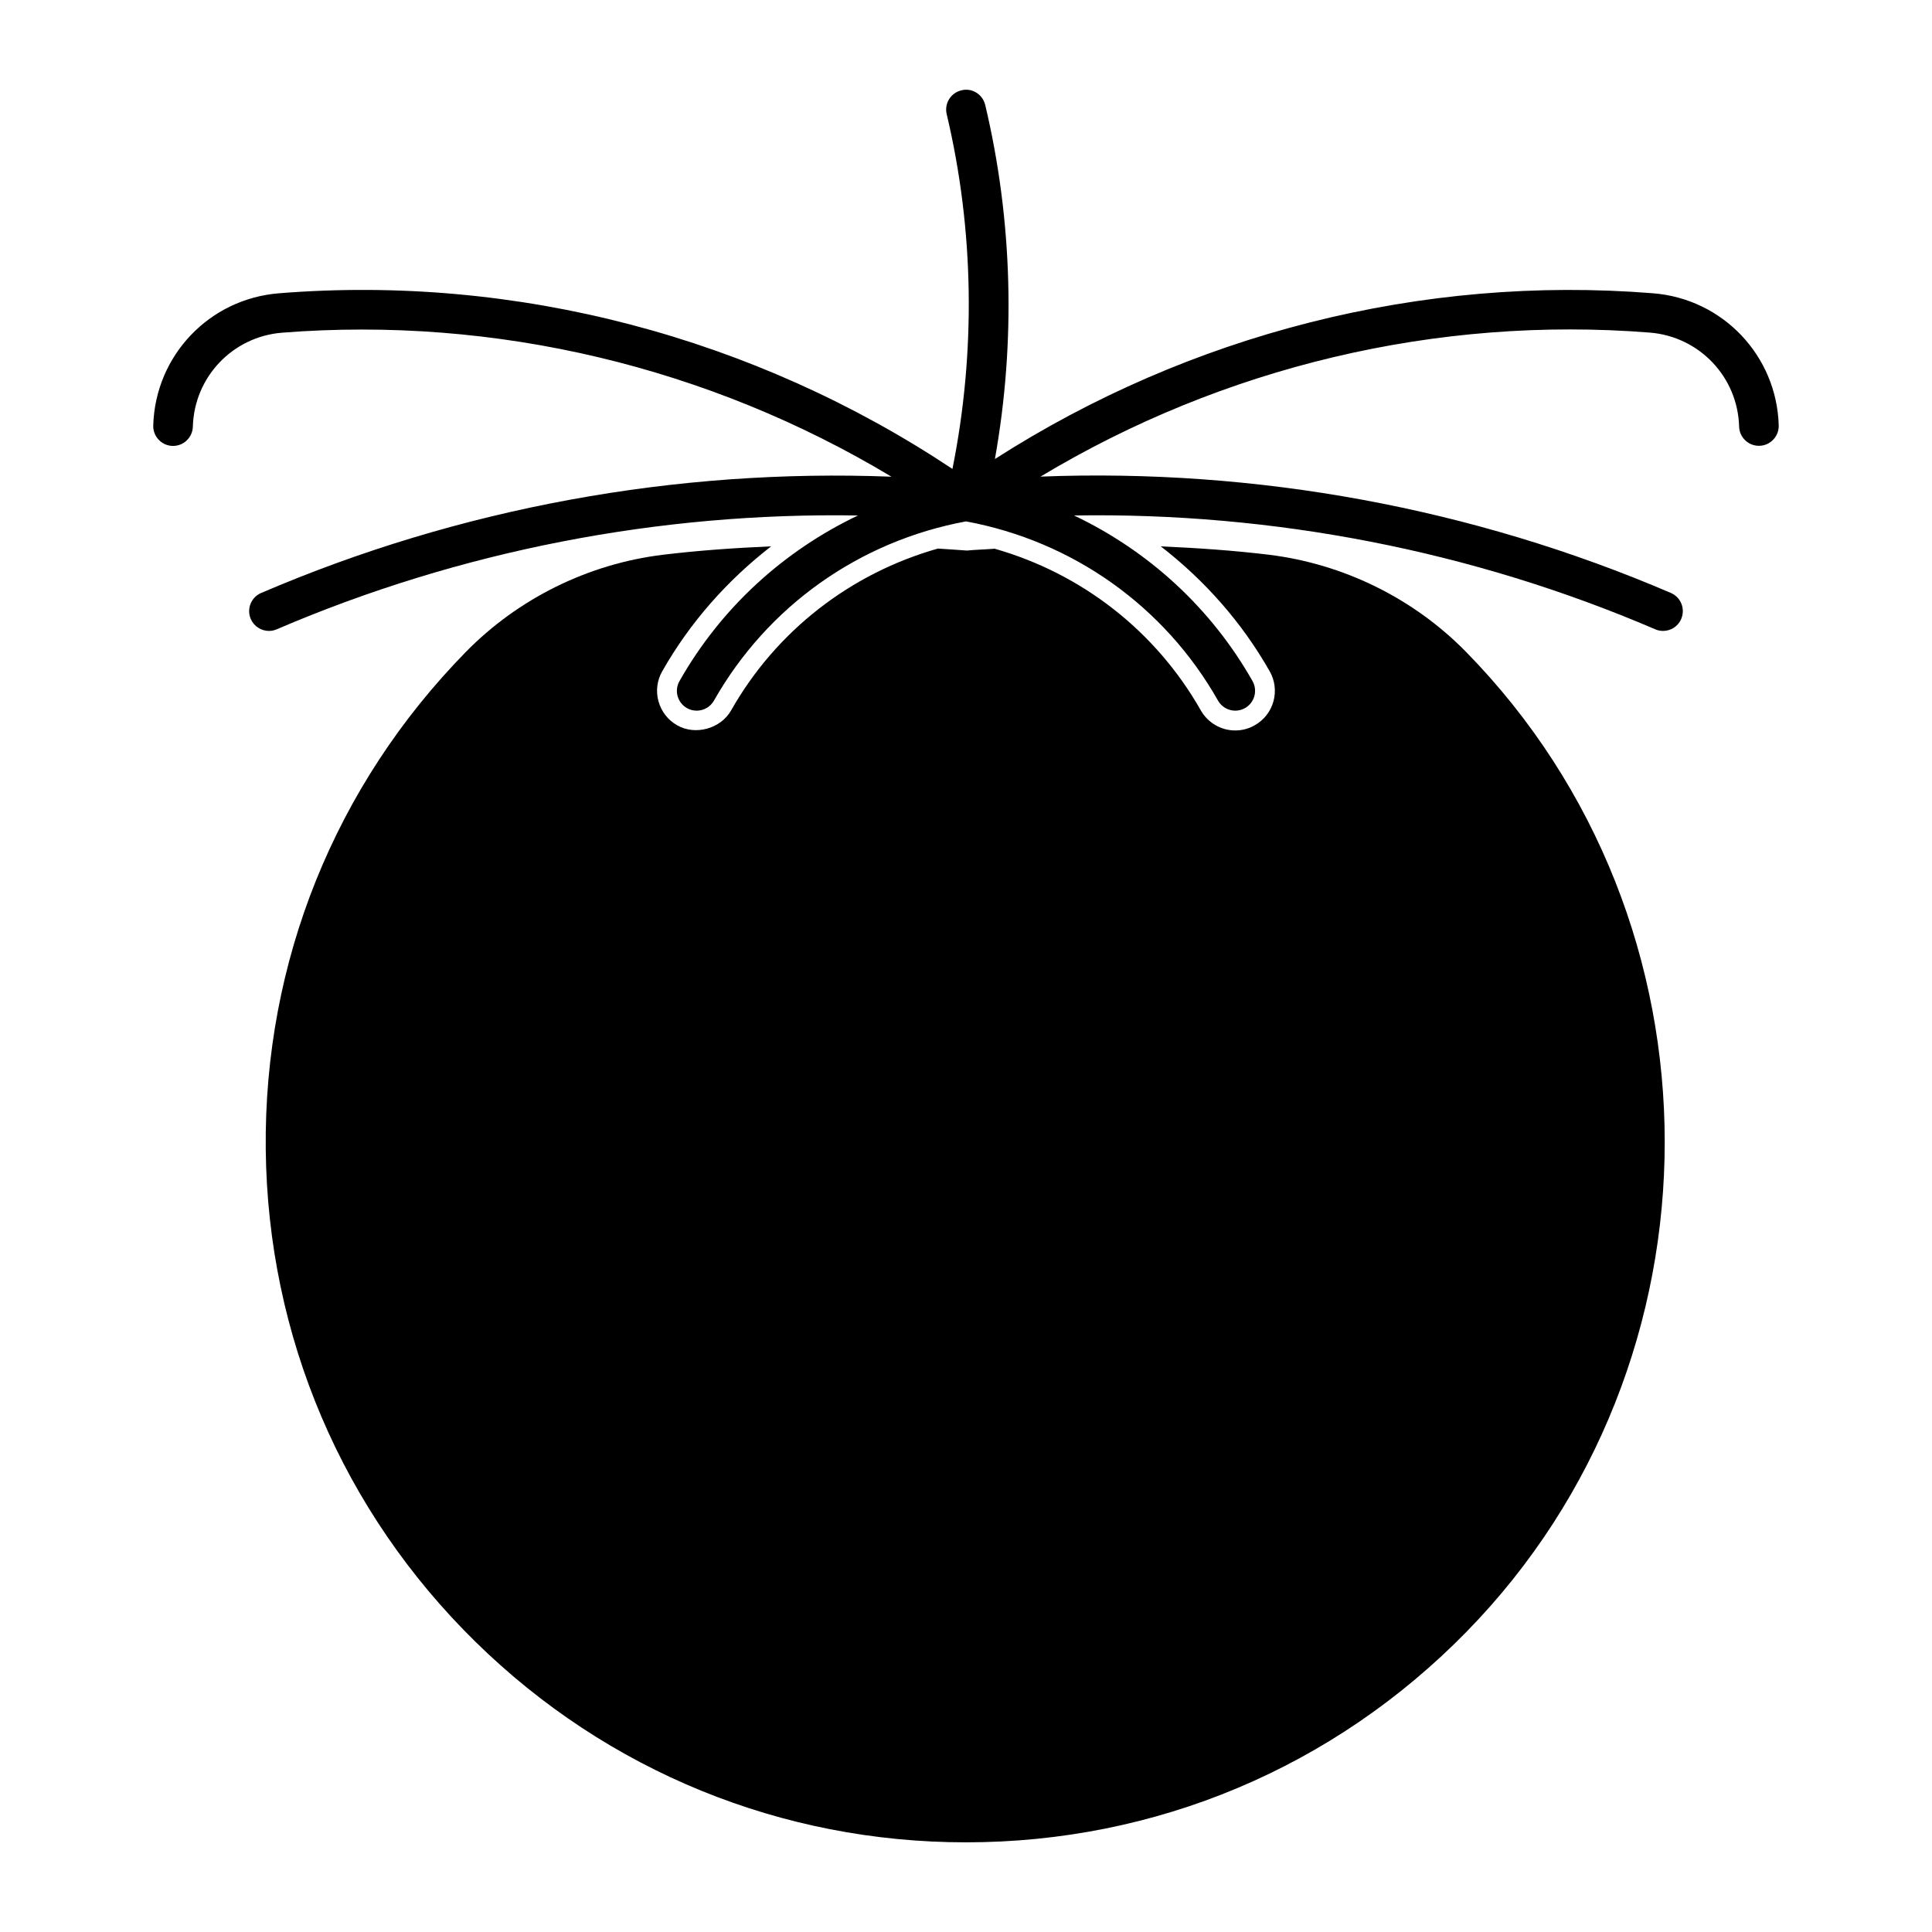
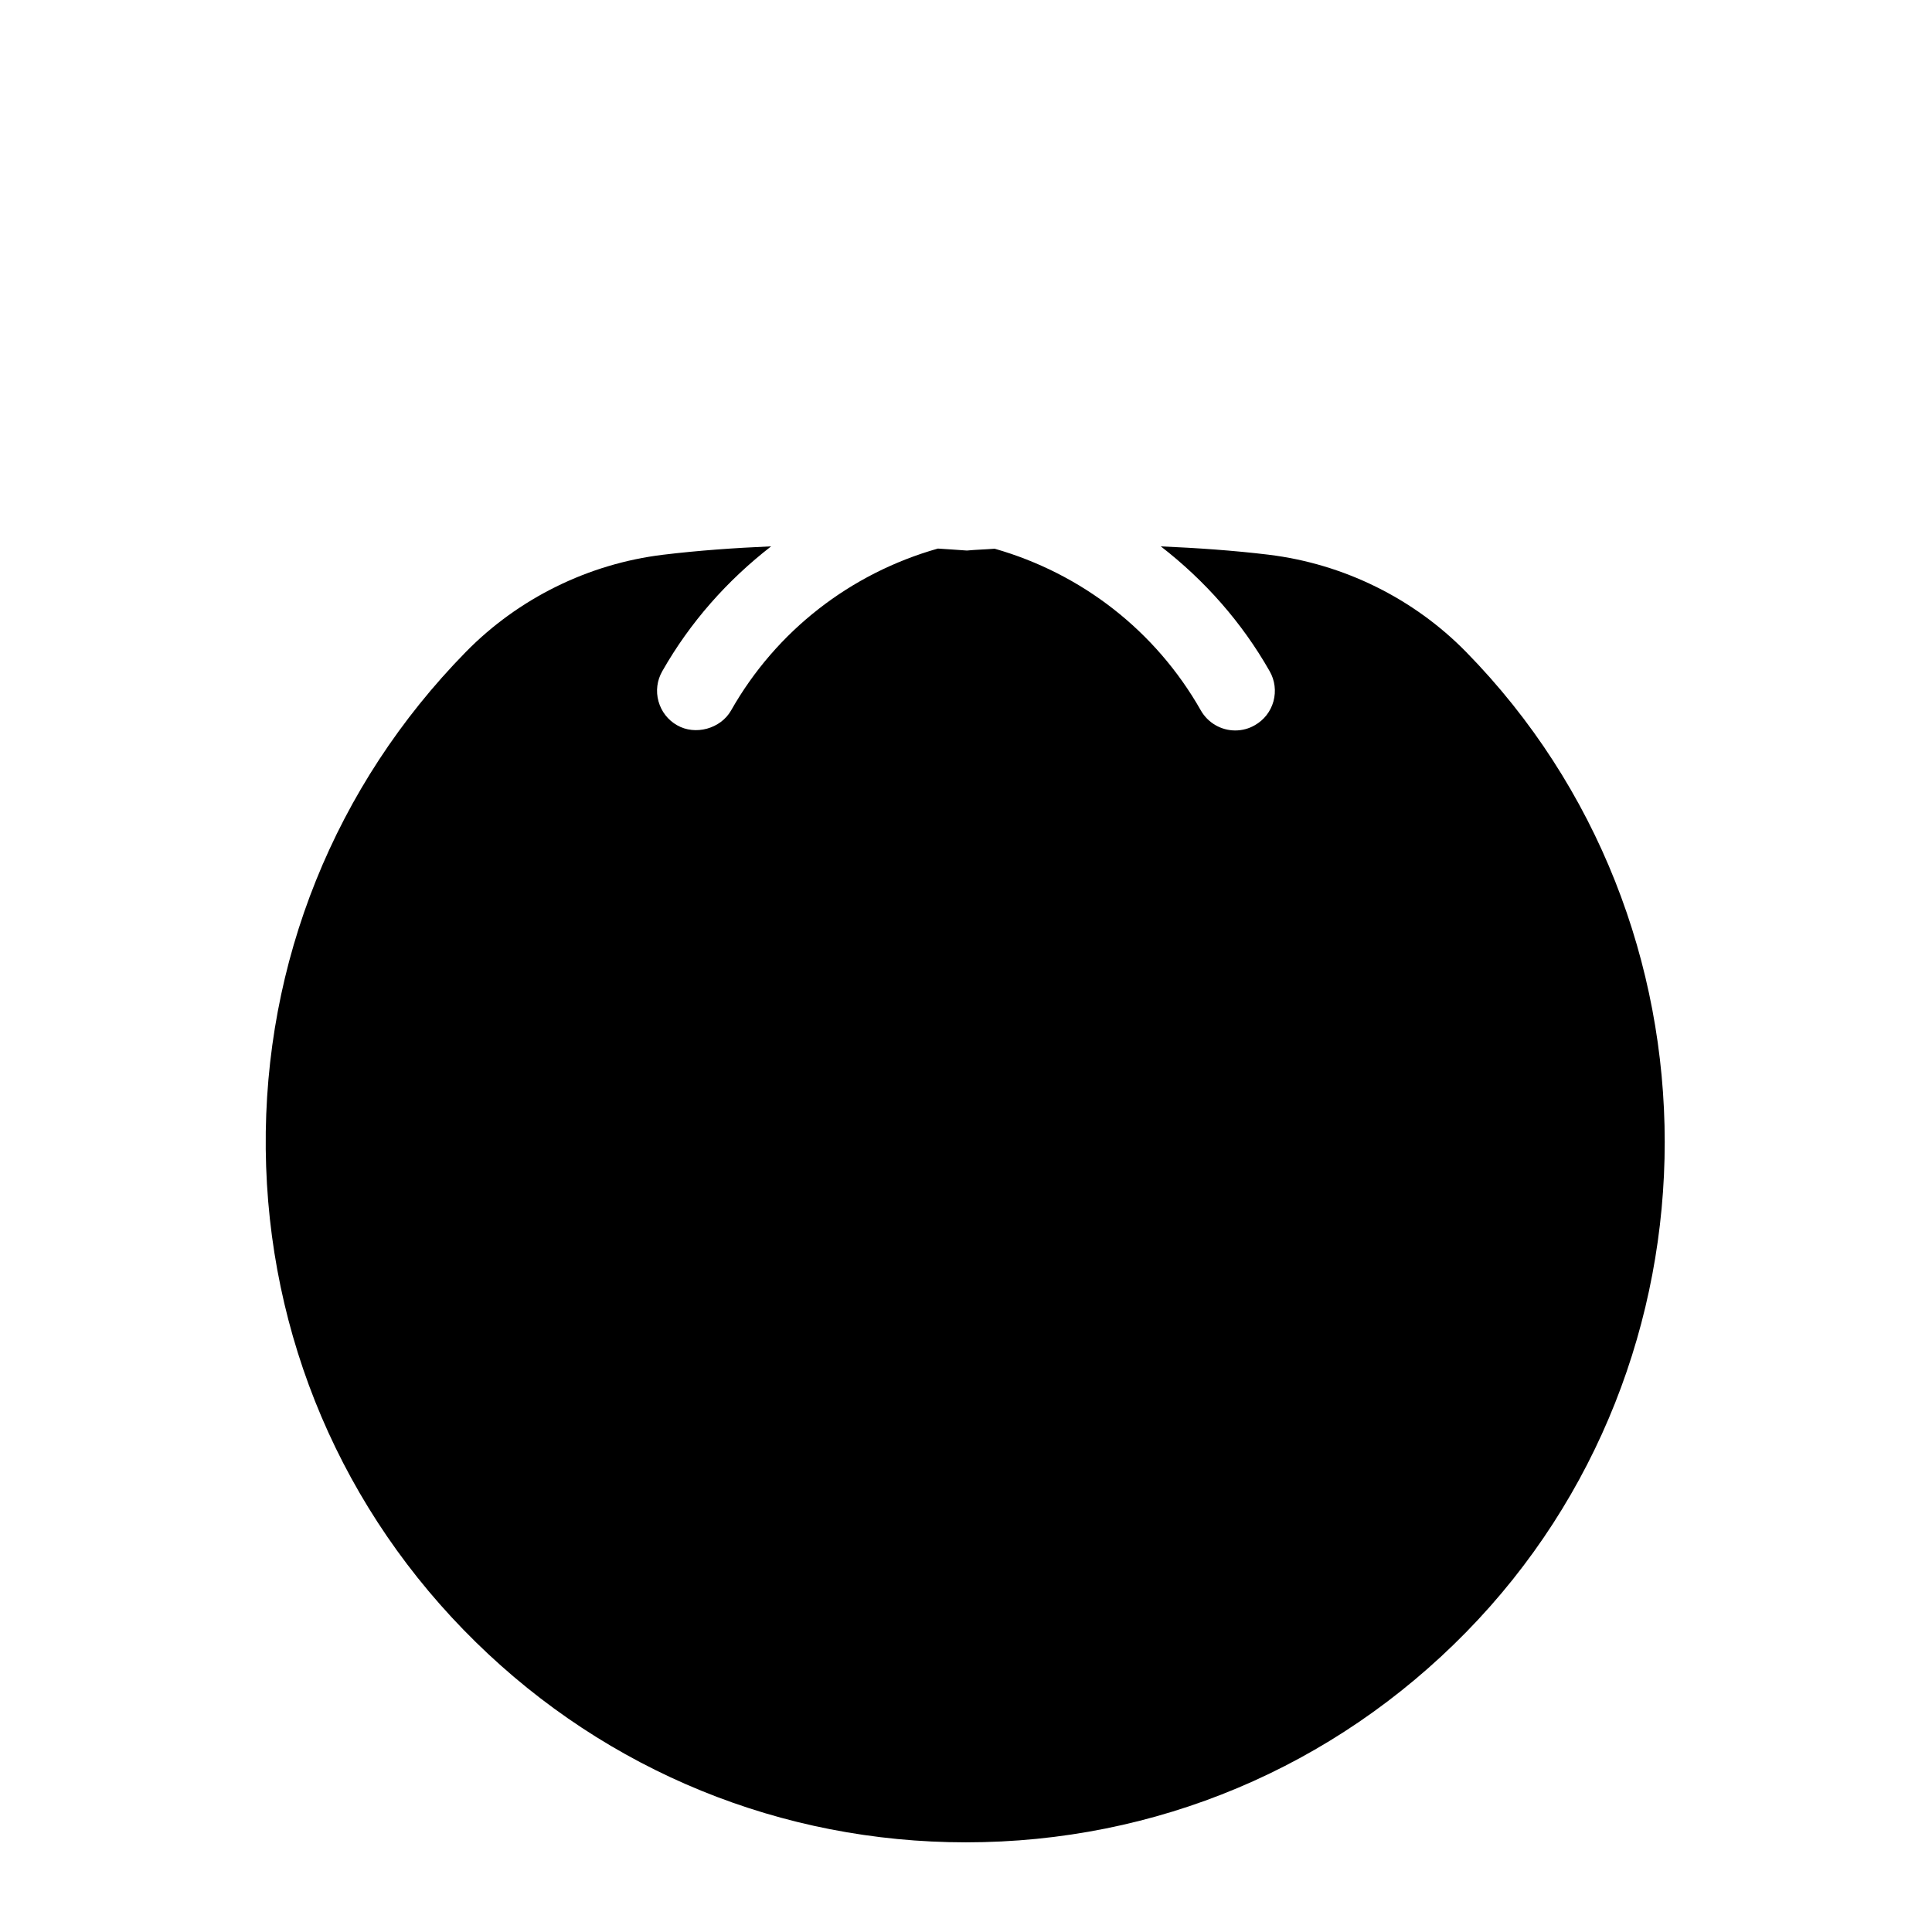
<svg xmlns="http://www.w3.org/2000/svg" fill="#000000" width="800px" height="800px" version="1.1" viewBox="144 144 512 512">
  <g>
-     <path d="m582.06 221.72c-61.34-4.922-122.72 10.82-174.4 43.926 5.551-31.004 4.711-63.195-2.562-93.812-0.672-2.844-3.547-4.629-6.32-3.894-2.824 0.66-4.566 3.496-3.894 6.32 7.293 30.723 7.734 63.059 1.523 94.012-52.531-34.941-115.61-51.609-178.46-46.551-18.484 1.457-32.812 16.52-33.336 35.059-0.082 2.875 2.203 5.312 5.102 5.394h0.148c2.832 0 5.164-2.258 5.246-5.102 0.367-13.164 10.539-23.859 23.656-24.906 56.605-4.461 113.11 9.102 161.48 38.164-57.109-2.215-114.46 8.238-167.04 30.816-2.664 1.133-3.894 4.219-2.75 6.887 0.852 1.969 2.793 3.168 4.82 3.168 0.691 0 1.395-0.137 2.066-0.43 48.555-20.836 101.28-31.035 154.03-30.164-19.668 9.371-36.266 24.434-47.297 43.883-1.438 2.508-0.555 5.731 1.973 7.16 0.82 0.473 1.711 0.684 2.594 0.684 1.828 0 3.602-0.965 4.566-2.664 14.211-25.055 38.531-42.266 66.797-47.496 28.266 5.227 52.605 22.461 66.785 47.496 0.965 1.699 2.75 2.664 4.578 2.664 0.883 0 1.762-0.219 2.582-0.684 2.519-1.426 3.402-4.629 1.984-7.16-11.031-19.449-27.613-34.512-47.297-43.883 52.723-0.859 105.48 9.32 154.02 30.164 0.672 0.293 1.375 0.43 2.066 0.43 2.027 0 3.977-1.176 4.816-3.18 1.145-2.664-0.082-5.75-2.75-6.887-52.586-22.578-109.93-33.043-167.04-30.828 48.398-29.086 105-42.645 161.48-38.164 13.121 1.059 23.289 11.746 23.656 24.898 0.082 2.844 2.402 5.102 5.246 5.102h0.148c2.887-0.082 5.184-2.5 5.102-5.394-0.516-18.504-14.855-33.578-33.316-35.027z" />
    <path d="m480.27 291.01c-9.469-1.145-19.039-1.793-28.645-2.215 11.641 9.016 21.484 20.133 28.844 33.082 1.395 2.426 1.742 5.281 1.008 7.988-0.754 2.707-2.5 4.953-4.965 6.34-1.531 0.891-3.316 1.375-5.164 1.375-3.769 0-7.254-2.035-9.121-5.32-11.953-21.055-31.57-36.266-54.633-42.844-2.445 0.199-4.922 0.25-7.359 0.484-2.594-0.219-5.121-0.324-7.684-0.523-23.145 6.559-42.836 21.789-54.801 42.887-2.762 4.871-9.5 6.719-14.328 3.926-2.402-1.363-4.156-3.609-4.914-6.32-0.754-2.707-0.398-5.543 0.996-7.988 7.359-12.953 17.215-24.066 28.855-33.094-9.594 0.418-19.176 1.082-28.652 2.227-19.766 2.402-38.32 11.547-52.258 25.758-34.699 35.414-53.531 82.195-53.027 131.77 0.516 49.574 20.289 95.984 55.691 130.66 34.891 34.207 81.02 53.035 129.87 53.035 50.285 0 97.352-19.773 132.55-55.691 70.176-71.613 70.176-188.15 0-259.77-13.926-14.215-32.504-23.348-52.266-25.762z" />
  </g>
</svg>